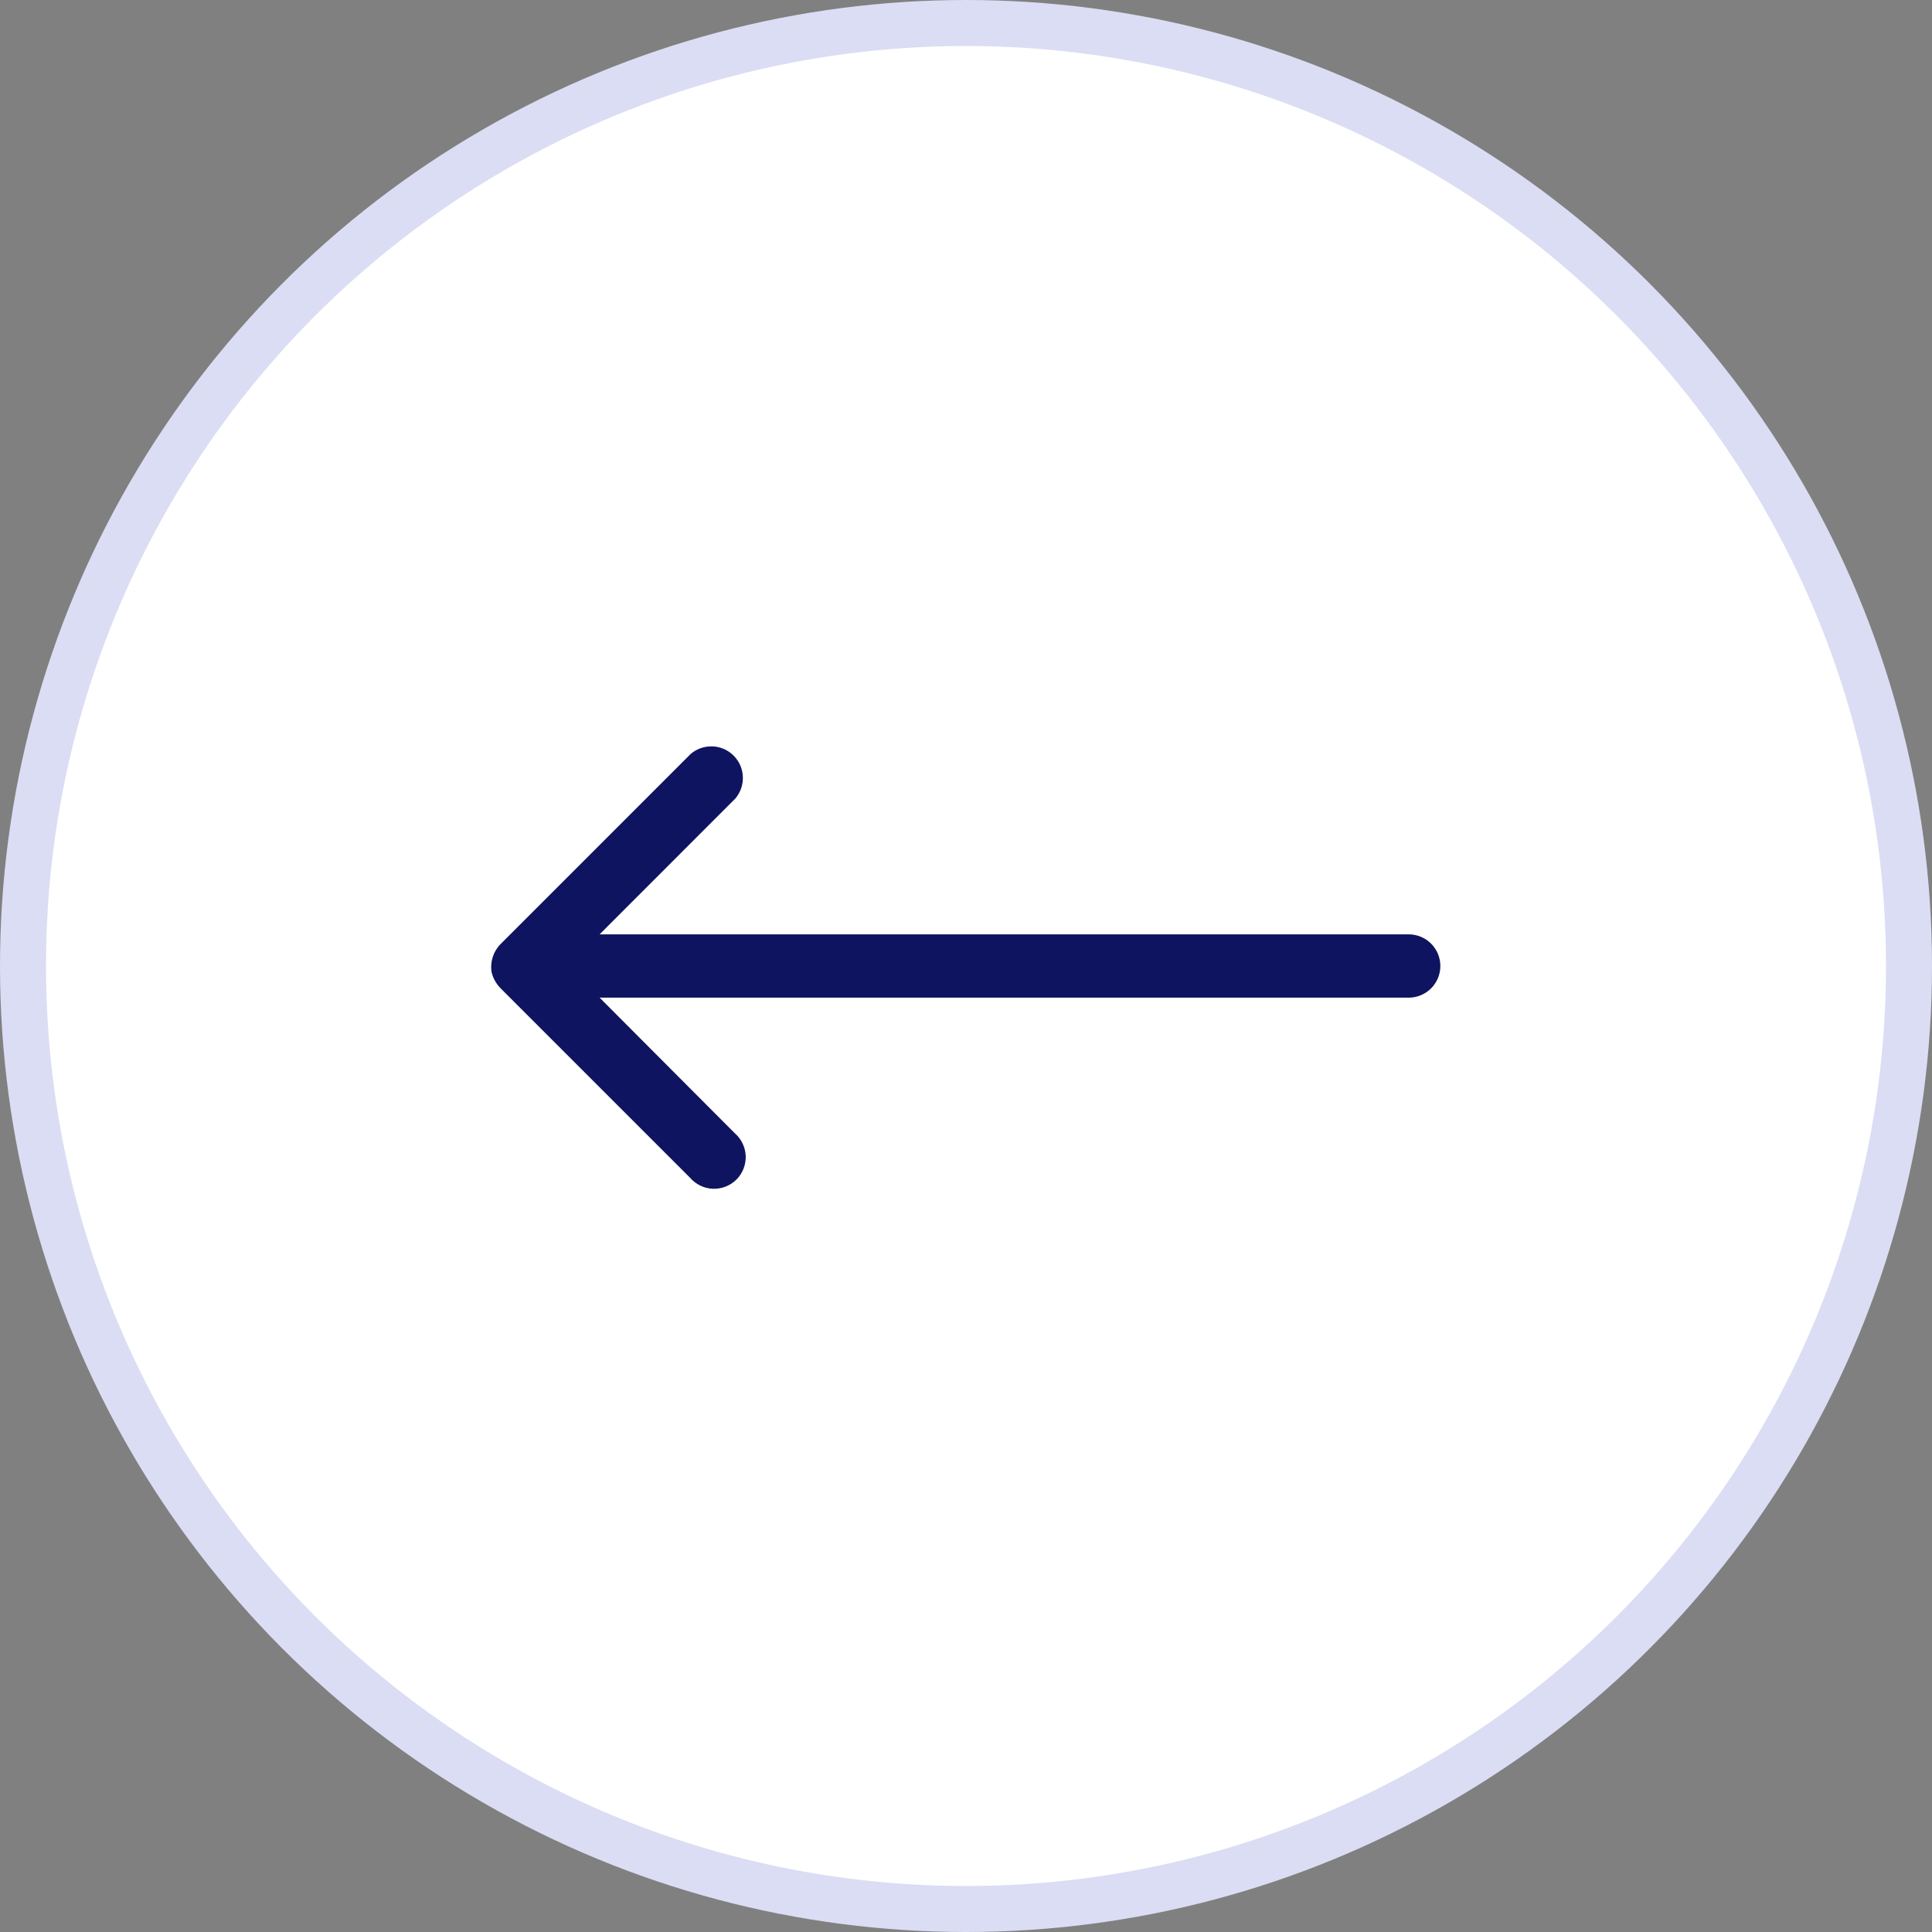
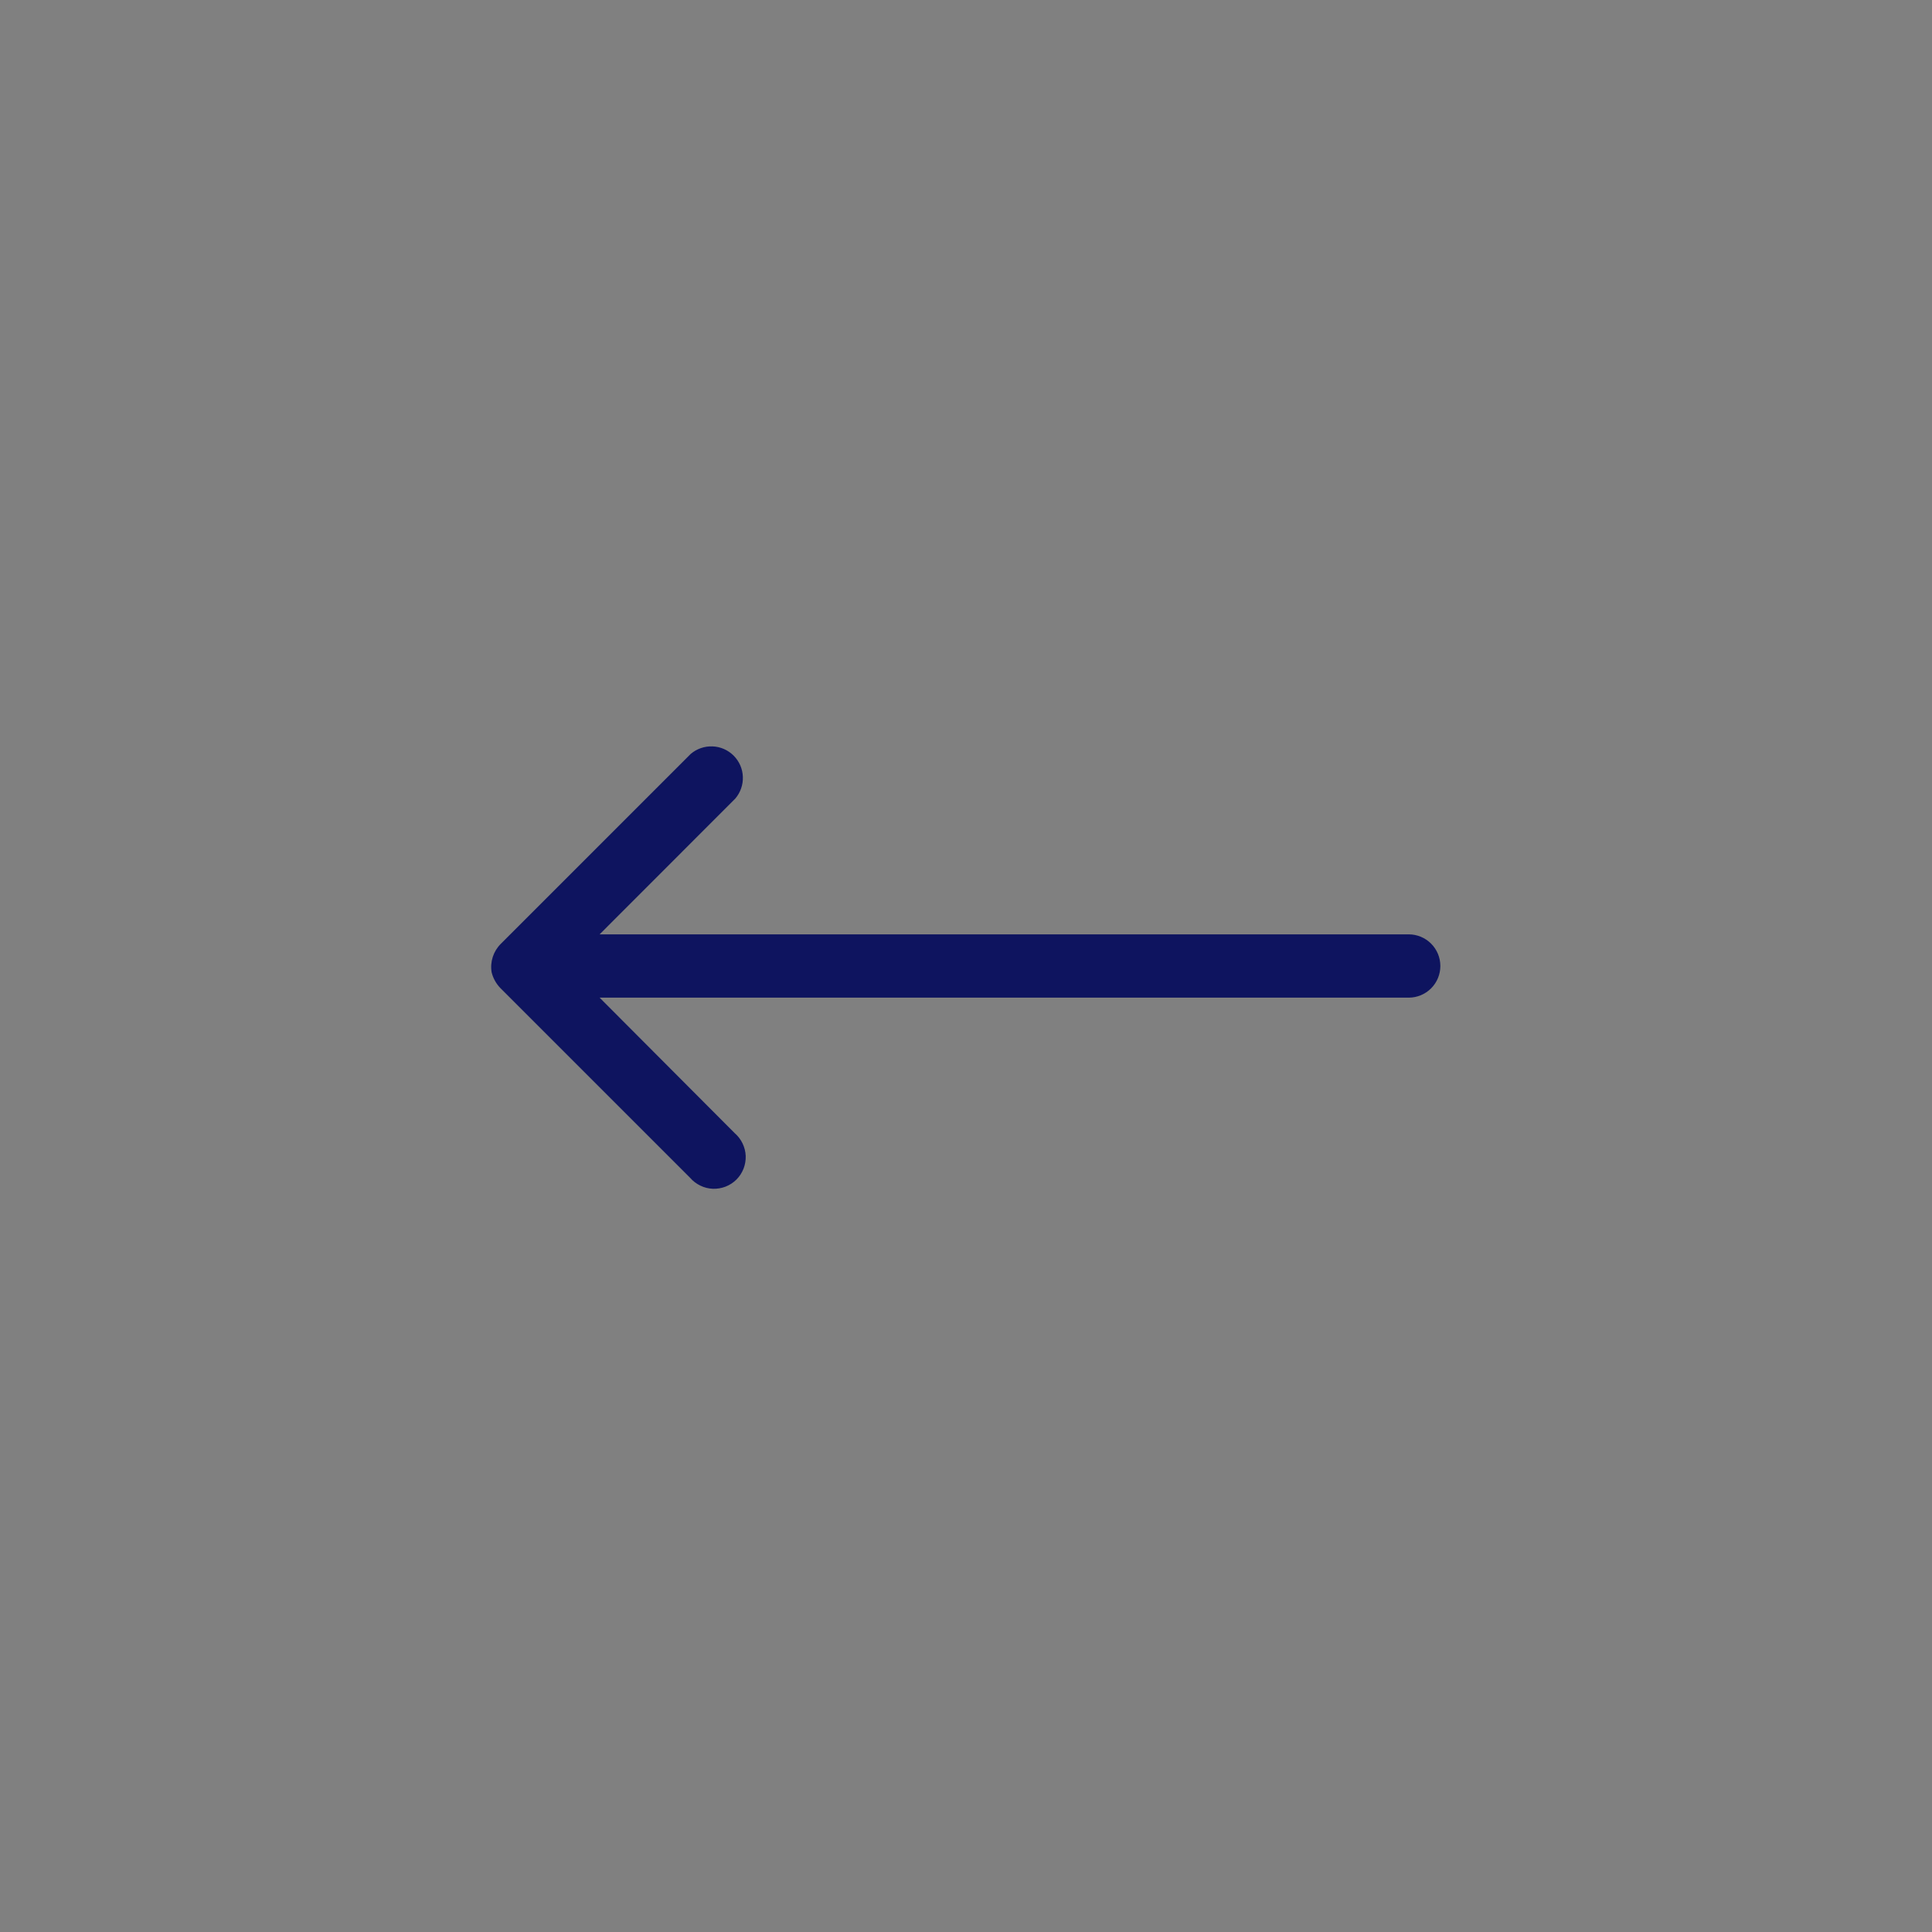
<svg xmlns="http://www.w3.org/2000/svg" width="42" height="42" viewBox="0 0 42 42" fill="none">
  <rect x="0" y="0" width="42" height="42" fill="#808080" stroke="none" />
-   <circle cx="21" cy="21" r="20.5" fill="white" stroke="#DBDDF4" />
  <path d="M30.625 20.312H13.035L15.985 17.36C16.097 17.228 16.156 17.059 16.149 16.886C16.143 16.713 16.071 16.549 15.948 16.426C15.826 16.304 15.662 16.232 15.489 16.226C15.316 16.219 15.147 16.278 15.015 16.39L10.89 20.515C10.809 20.595 10.749 20.692 10.713 20.8C10.678 20.908 10.669 21.022 10.687 21.134C10.718 21.264 10.784 21.382 10.876 21.478L15.001 25.603C15.063 25.675 15.139 25.733 15.224 25.774C15.309 25.816 15.402 25.839 15.497 25.843C15.592 25.846 15.686 25.83 15.774 25.796C15.863 25.761 15.943 25.709 16.01 25.642C16.077 25.575 16.129 25.495 16.164 25.406C16.198 25.318 16.214 25.224 16.211 25.129C16.207 25.034 16.184 24.942 16.142 24.856C16.101 24.771 16.043 24.695 15.971 24.633L13.035 21.688H30.625C30.807 21.688 30.982 21.615 31.111 21.486C31.24 21.357 31.312 21.182 31.312 21C31.312 20.818 31.24 20.643 31.111 20.514C30.982 20.385 30.807 20.312 30.625 20.312Z" fill="#0E145F" />
</svg>